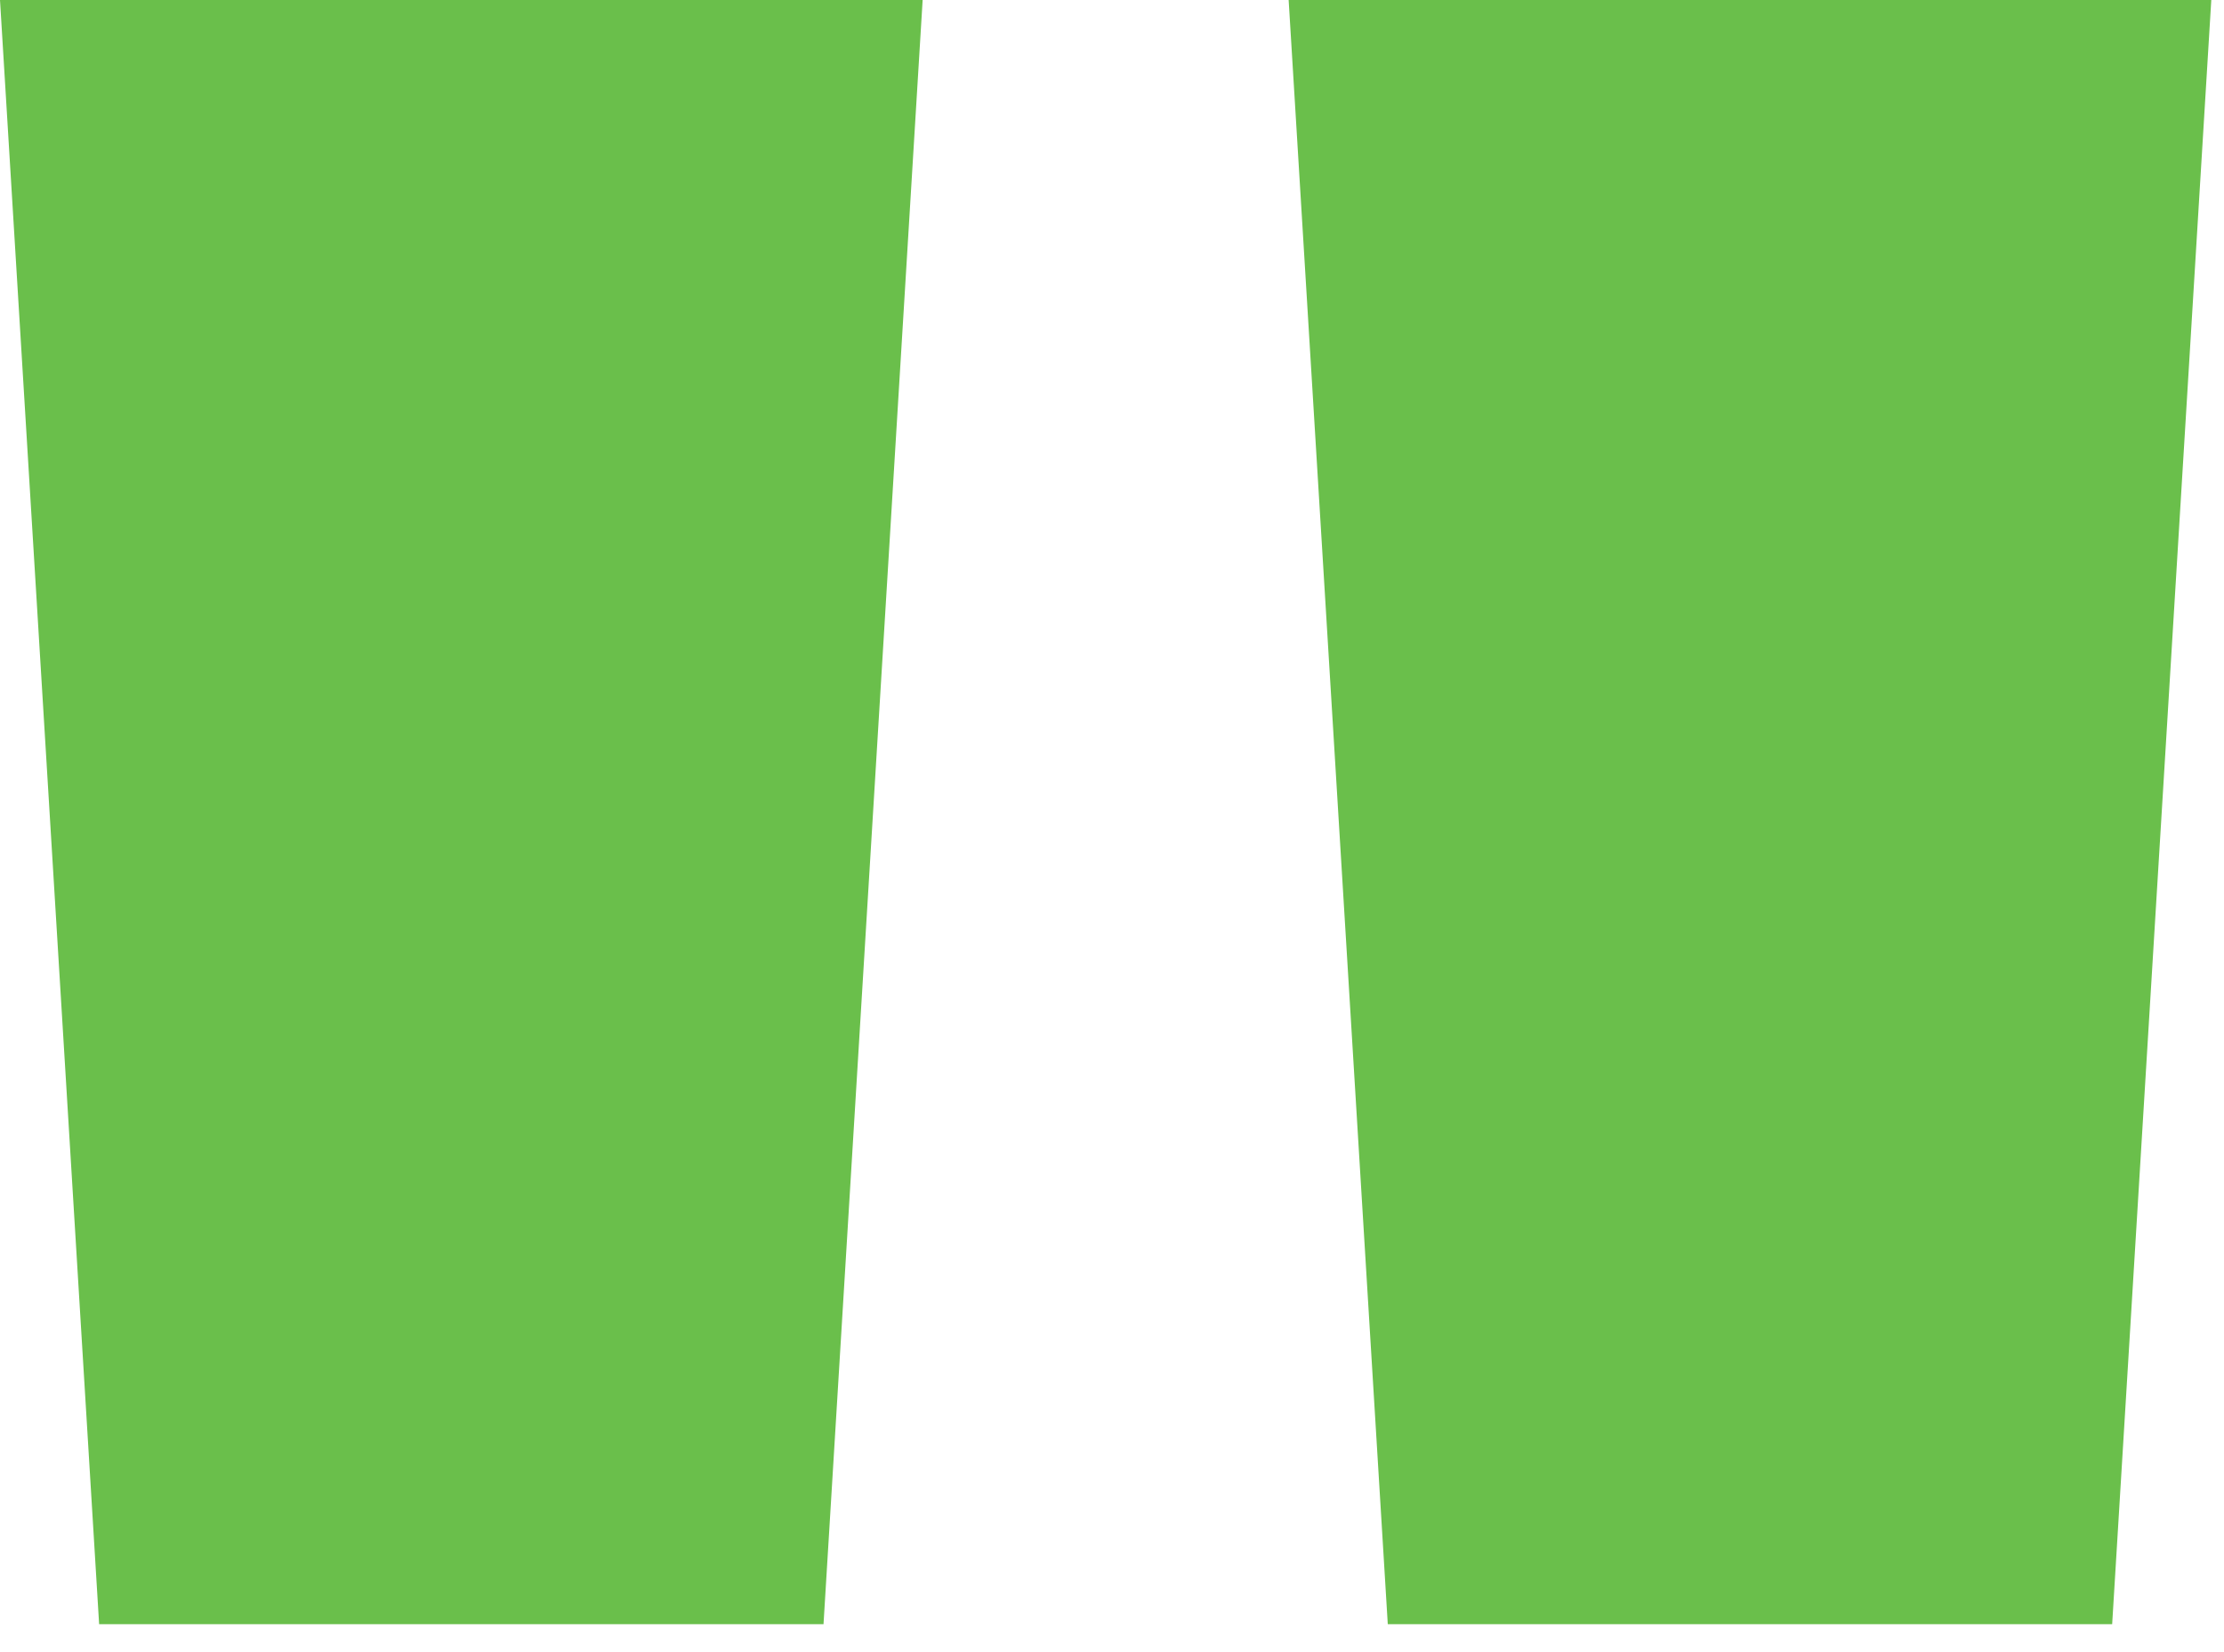
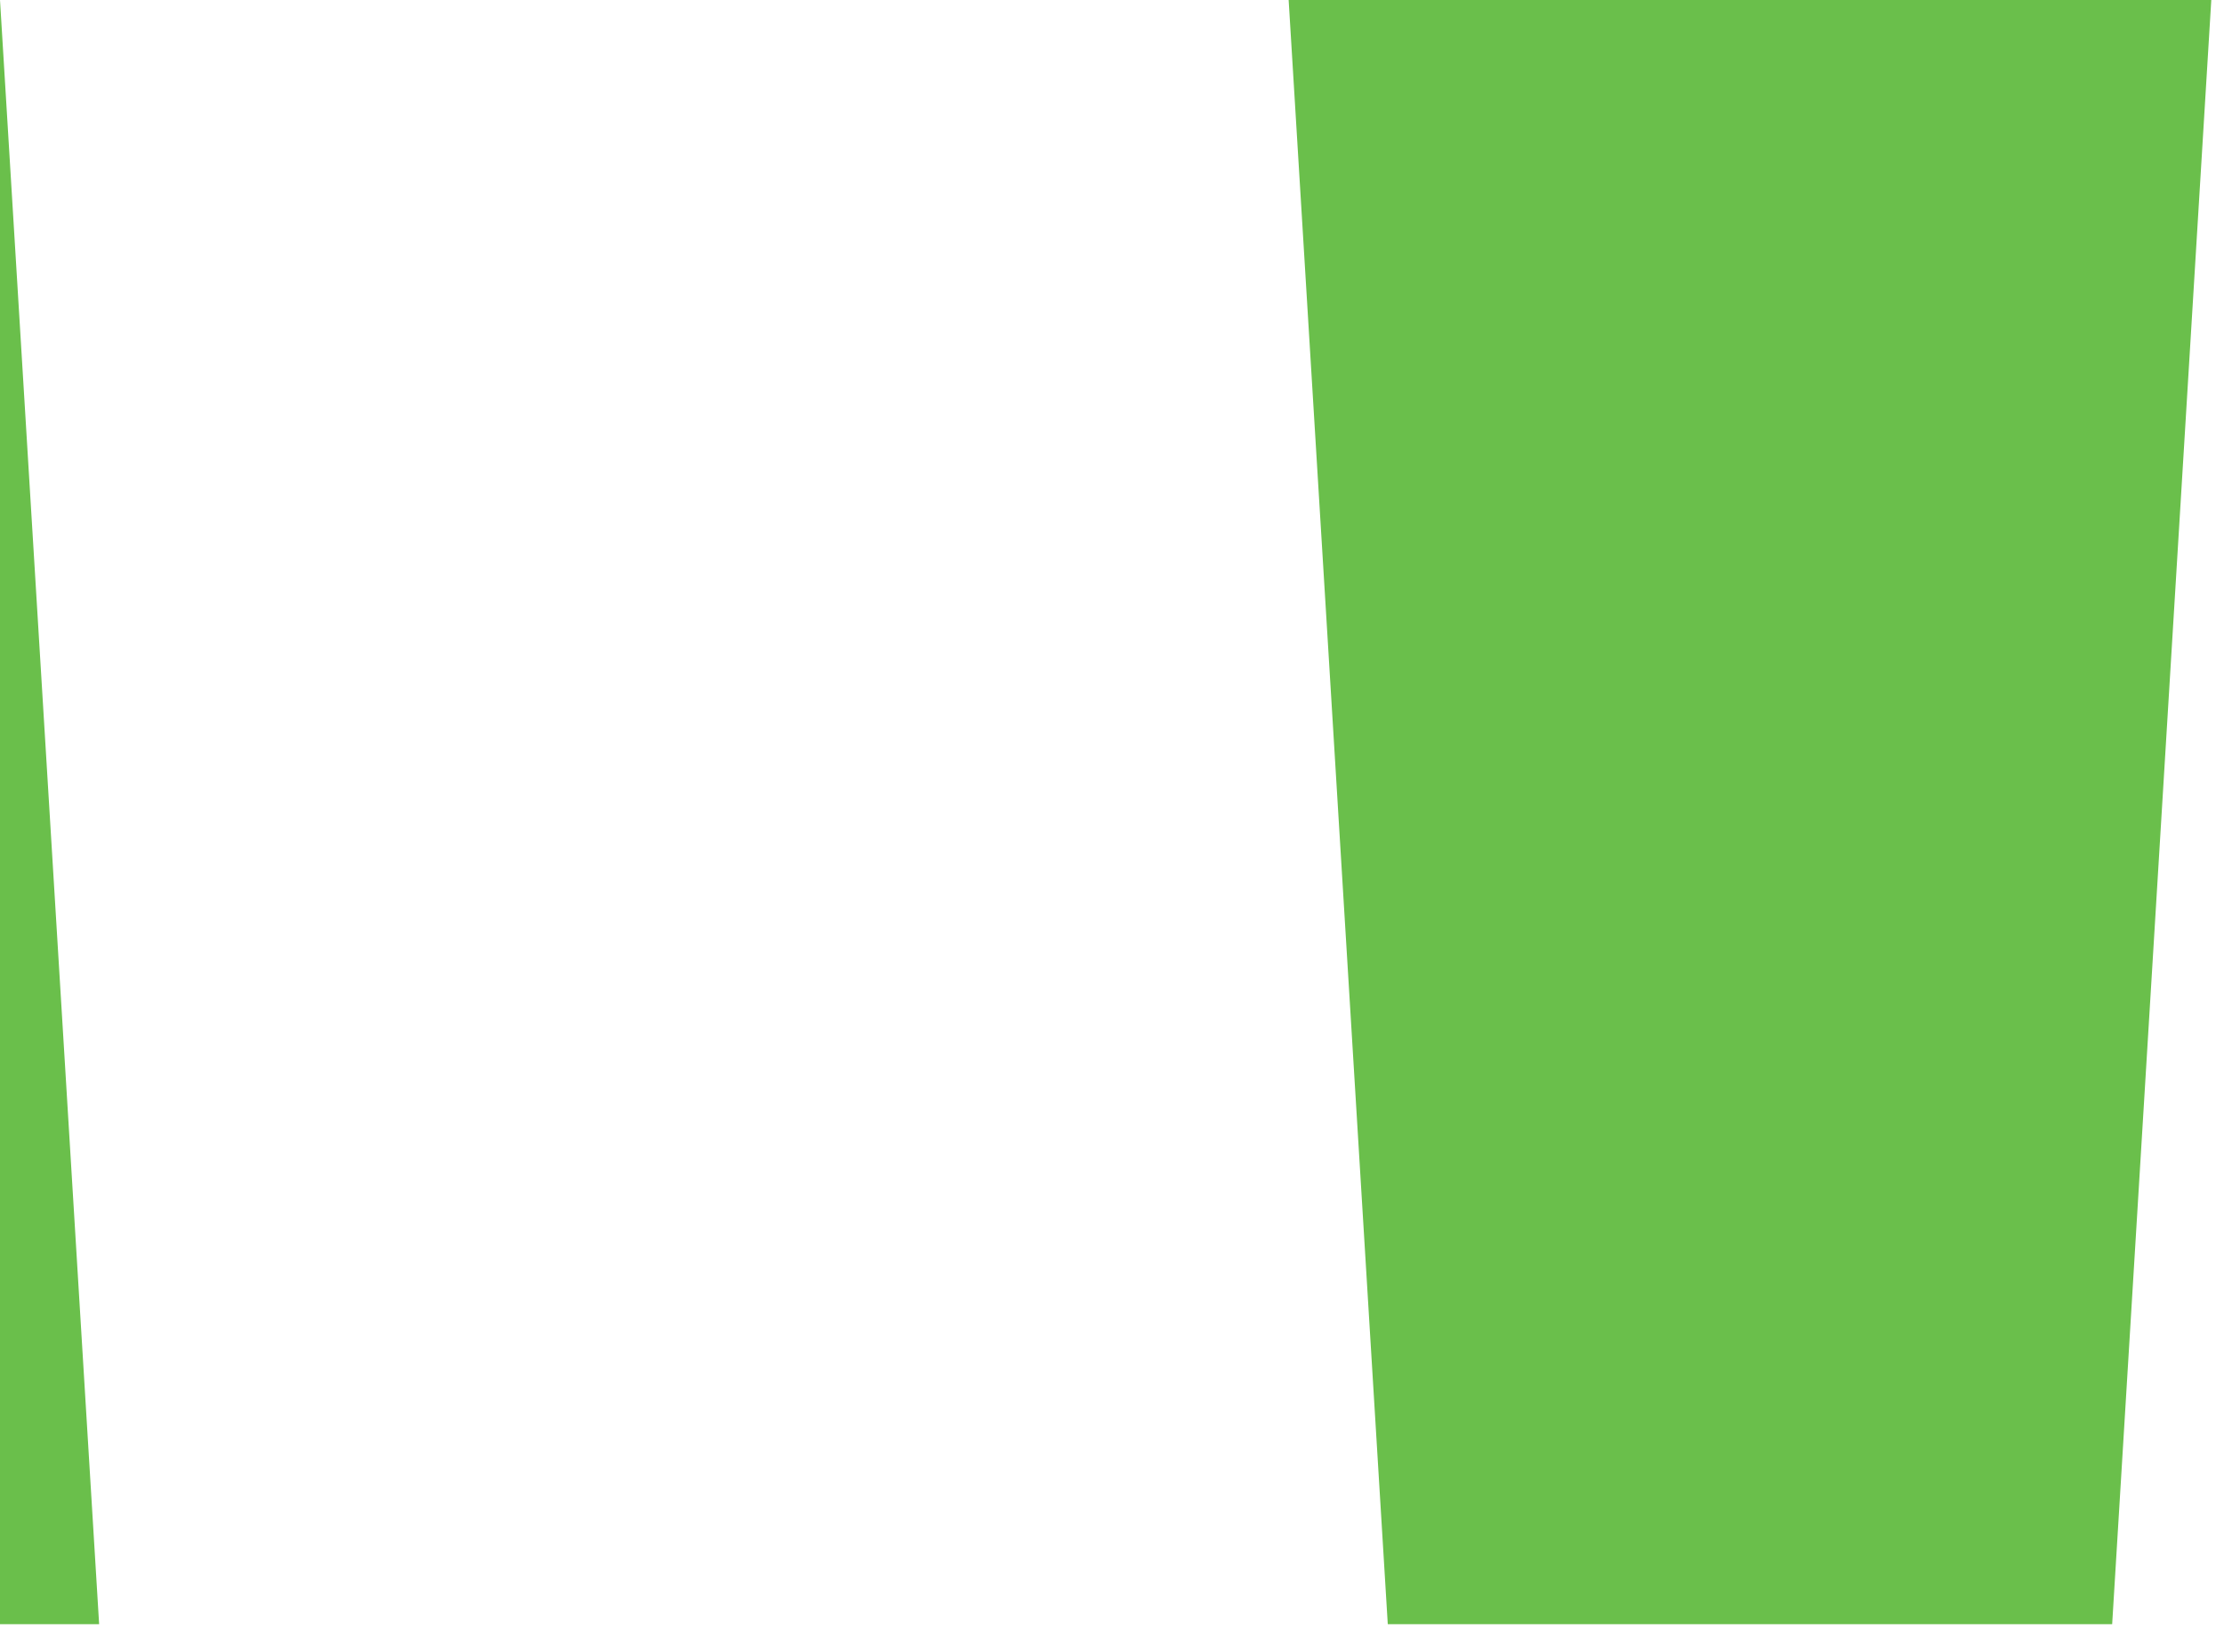
<svg xmlns="http://www.w3.org/2000/svg" width="35" height="26" viewBox="0 0 35 26">
-   <path fill="#6ABF4B" fill-rule="evenodd" d="M21.84 25.56L20.28 0H34.8l-1.56 25.56h-11.4zm-20.28 0L0 0h14.52l-1.56 25.56H1.56z" />
+   <path fill="#6ABF4B" fill-rule="evenodd" d="M21.84 25.56L20.28 0H34.8l-1.56 25.56h-11.4zm-20.28 0L0 0l-1.56 25.56H1.56z" />
</svg>